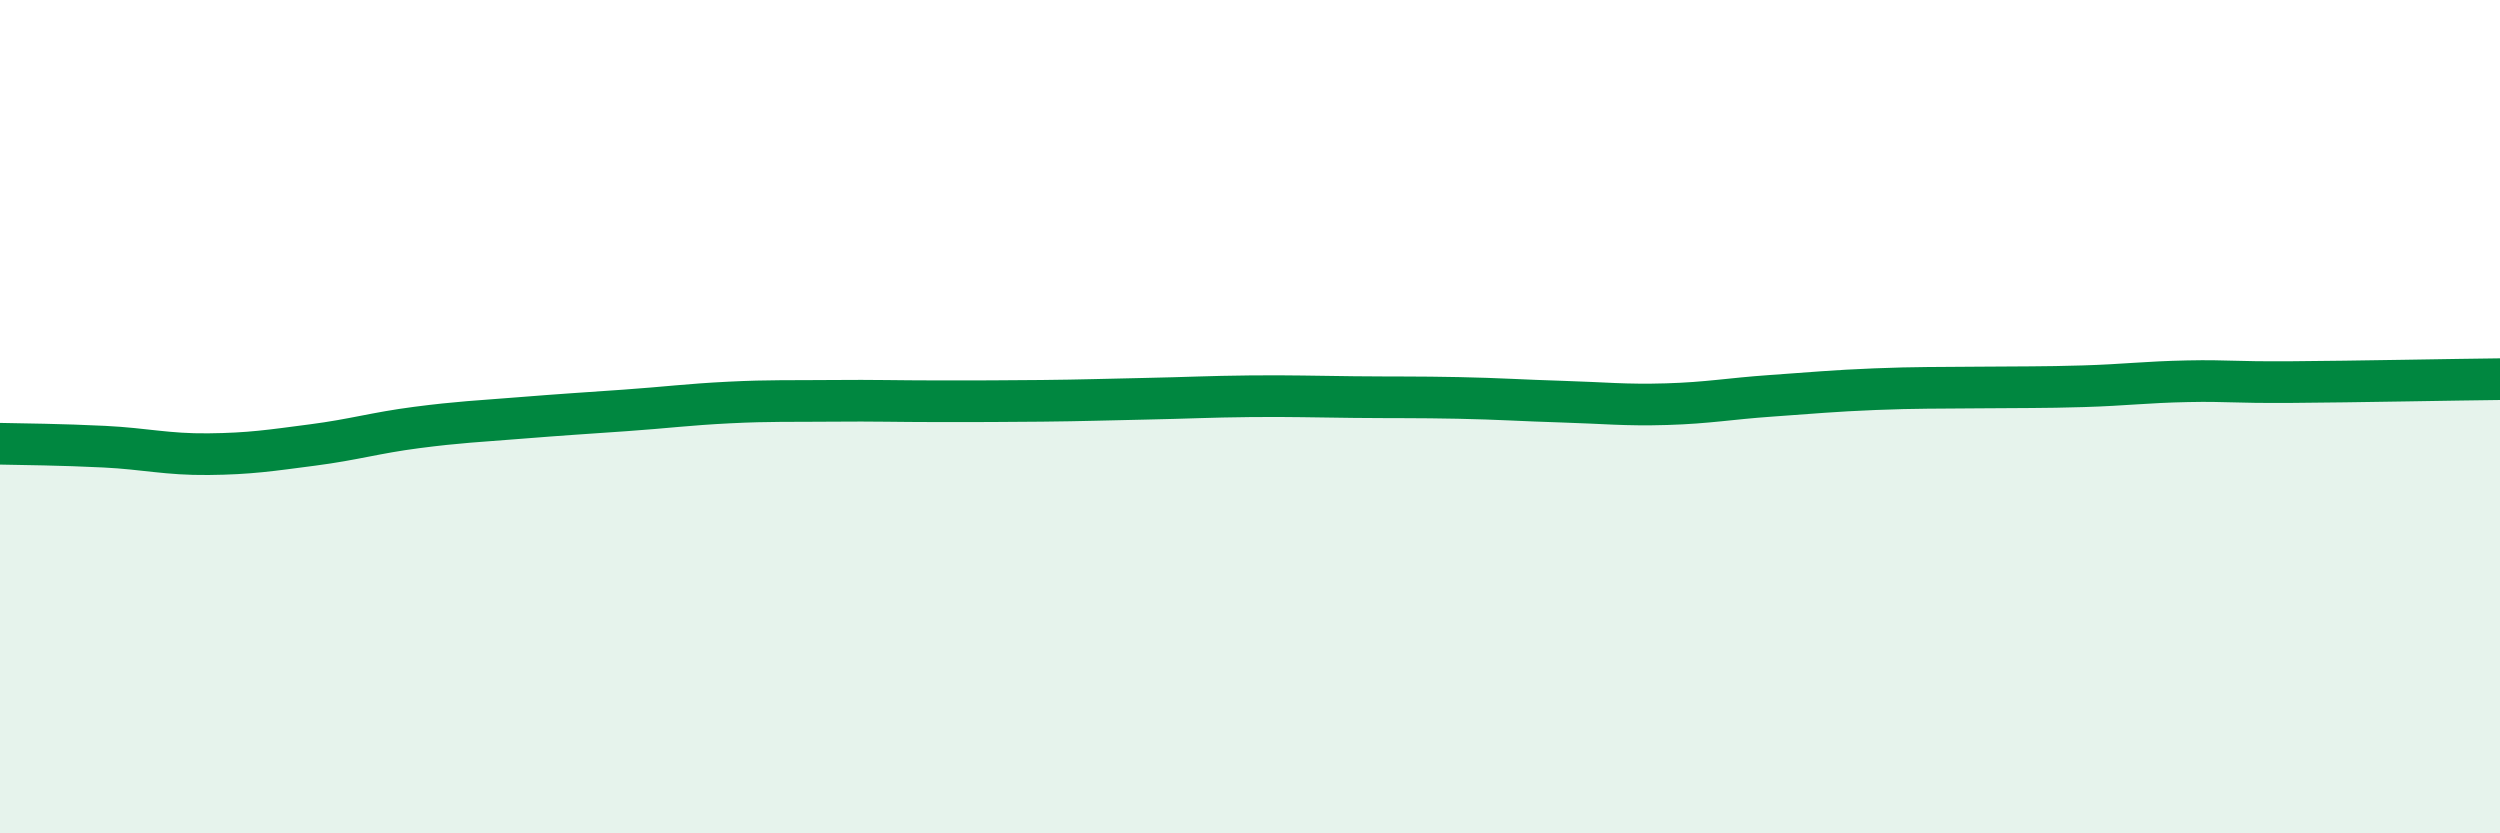
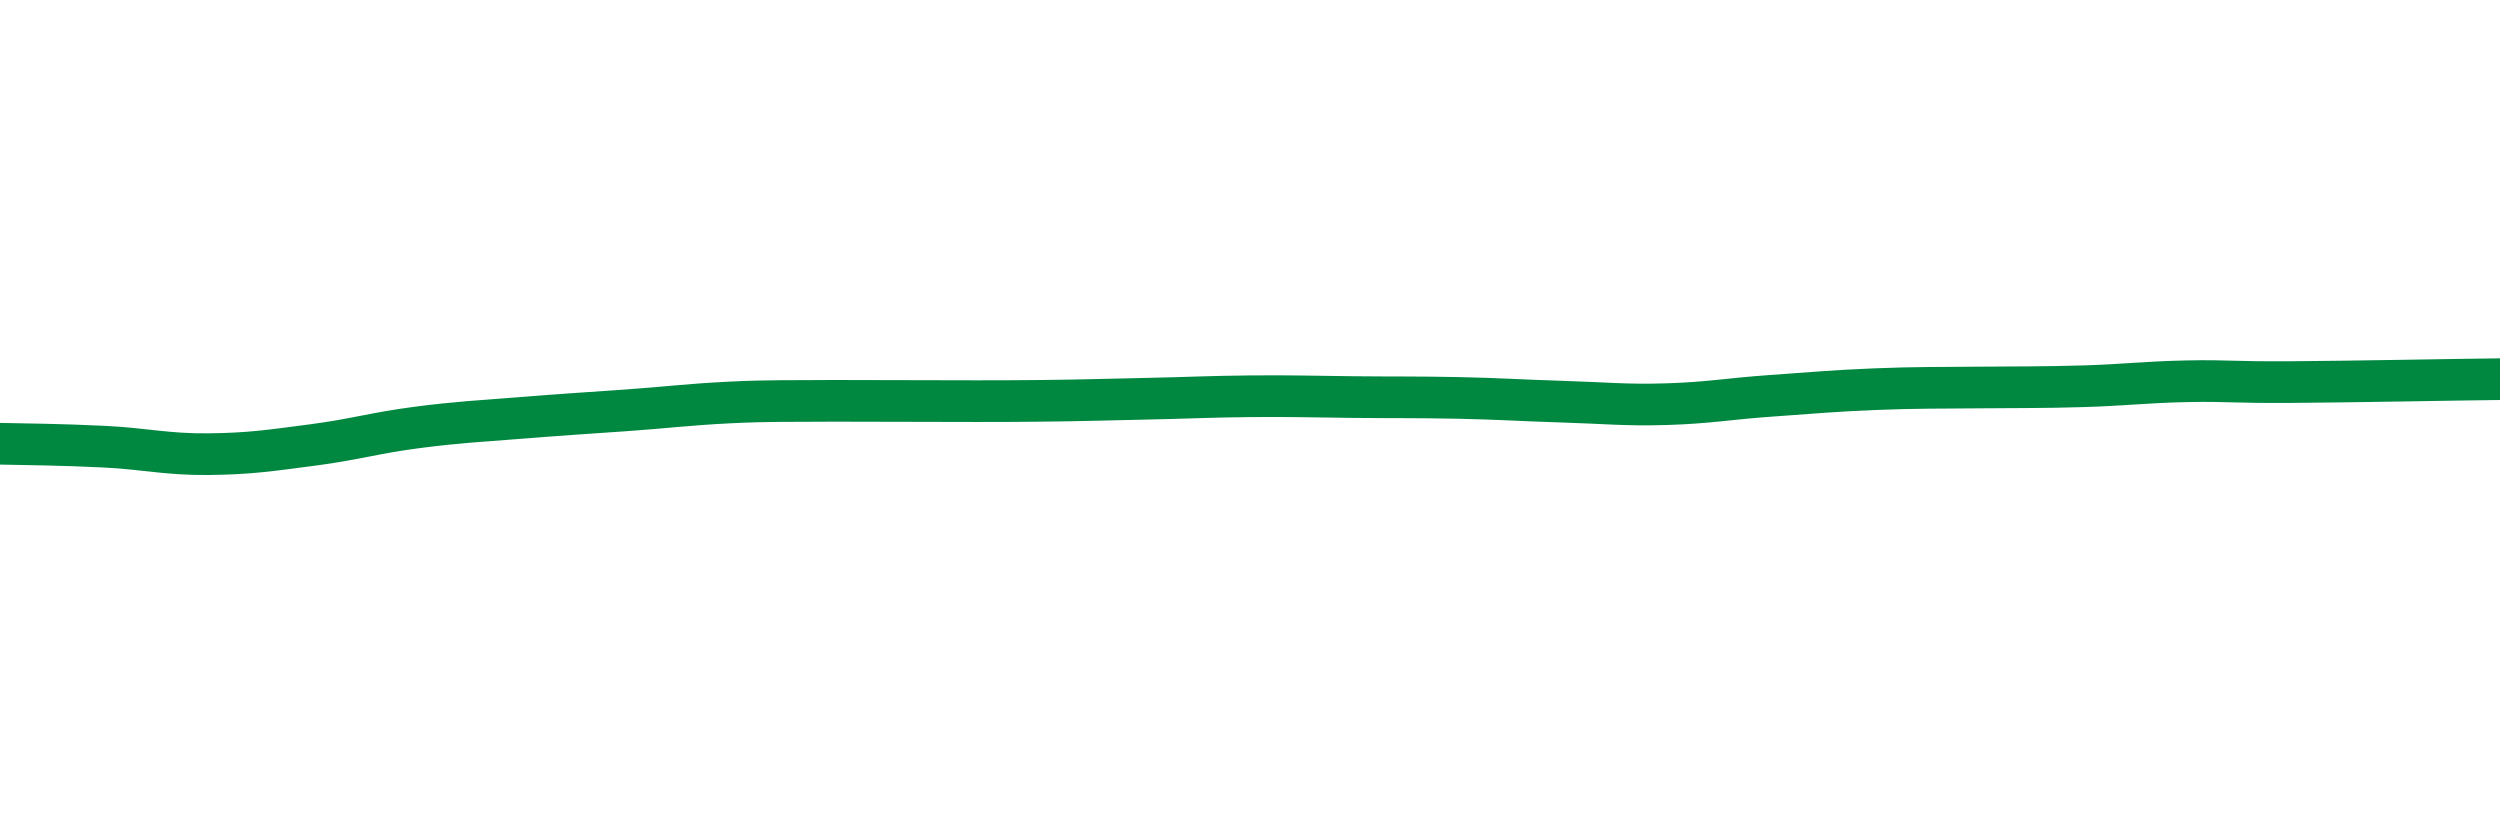
<svg xmlns="http://www.w3.org/2000/svg" width="60" height="20" viewBox="0 0 60 20">
-   <path d="M 0,10.65 C 0.5,10.66 1.5,10.67 2.5,10.72 C 3.5,10.77 4,10.91 5,10.9 C 6,10.89 6.5,10.81 7.5,10.68 C 8.5,10.55 9,10.39 10,10.26 C 11,10.13 11.5,10.11 12.5,10.03 C 13.5,9.95 14,9.92 15,9.85 C 16,9.78 16.5,9.71 17.5,9.66 C 18.5,9.61 19,9.63 20,9.62 C 21,9.61 21.5,9.63 22.5,9.63 C 23.5,9.63 24,9.63 25,9.62 C 26,9.61 26.5,9.59 27.5,9.57 C 28.5,9.55 29,9.52 30,9.51 C 31,9.5 31.5,9.52 32.5,9.53 C 33.5,9.54 34,9.53 35,9.55 C 36,9.57 36.5,9.61 37.5,9.64 C 38.5,9.67 39,9.73 40,9.7 C 41,9.67 41.5,9.57 42.5,9.5 C 43.5,9.43 44,9.38 45,9.34 C 46,9.3 46.5,9.31 47.5,9.3 C 48.5,9.29 49,9.3 50,9.27 C 51,9.24 51.5,9.17 52.5,9.15 C 53.5,9.13 53.5,9.18 55,9.17 C 56.5,9.16 59,9.11 60,9.1L60 20L0 20Z" fill="#008740" opacity="0.1" stroke-linecap="round" stroke-linejoin="round" />
-   <path d="M 0,10.65 C 0.5,10.66 1.5,10.67 2.5,10.72 C 3.5,10.77 4,10.91 5,10.9 C 6,10.89 6.5,10.81 7.5,10.68 C 8.5,10.55 9,10.39 10,10.26 C 11,10.13 11.5,10.11 12.5,10.03 C 13.5,9.95 14,9.92 15,9.85 C 16,9.78 16.5,9.71 17.5,9.66 C 18.5,9.61 19,9.63 20,9.62 C 21,9.61 21.5,9.63 22.5,9.63 C 23.5,9.63 24,9.63 25,9.62 C 26,9.61 26.5,9.59 27.5,9.57 C 28.5,9.55 29,9.52 30,9.51 C 31,9.5 31.5,9.52 32.5,9.53 C 33.5,9.54 34,9.53 35,9.55 C 36,9.57 36.5,9.61 37.5,9.64 C 38.5,9.67 39,9.73 40,9.7 C 41,9.67 41.5,9.57 42.5,9.5 C 43.5,9.43 44,9.38 45,9.34 C 46,9.3 46.5,9.31 47.5,9.3 C 48.5,9.29 49,9.3 50,9.27 C 51,9.24 51.5,9.17 52.5,9.15 C 53.5,9.13 53.5,9.18 55,9.17 C 56.5,9.16 59,9.11 60,9.1" stroke="#008740" stroke-width="1" fill="none" stroke-linecap="round" stroke-linejoin="round" />
+   <path d="M 0,10.65 C 0.5,10.66 1.5,10.67 2.5,10.72 C 3.5,10.77 4,10.91 5,10.9 C 6,10.89 6.5,10.81 7.5,10.68 C 8.5,10.55 9,10.39 10,10.26 C 11,10.13 11.5,10.11 12.5,10.03 C 13.5,9.95 14,9.92 15,9.85 C 16,9.78 16.5,9.71 17.5,9.66 C 18.5,9.61 19,9.63 20,9.62 C 23.5,9.63 24,9.63 25,9.62 C 26,9.61 26.5,9.59 27.5,9.57 C 28.5,9.55 29,9.52 30,9.51 C 31,9.5 31.5,9.52 32.5,9.53 C 33.5,9.54 34,9.53 35,9.55 C 36,9.57 36.5,9.61 37.5,9.64 C 38.5,9.67 39,9.73 40,9.7 C 41,9.67 41.5,9.57 42.5,9.5 C 43.5,9.43 44,9.38 45,9.34 C 46,9.3 46.5,9.31 47.5,9.3 C 48.5,9.29 49,9.3 50,9.27 C 51,9.24 51.5,9.17 52.5,9.15 C 53.5,9.13 53.5,9.18 55,9.17 C 56.5,9.16 59,9.11 60,9.1" stroke="#008740" stroke-width="1" fill="none" stroke-linecap="round" stroke-linejoin="round" />
</svg>